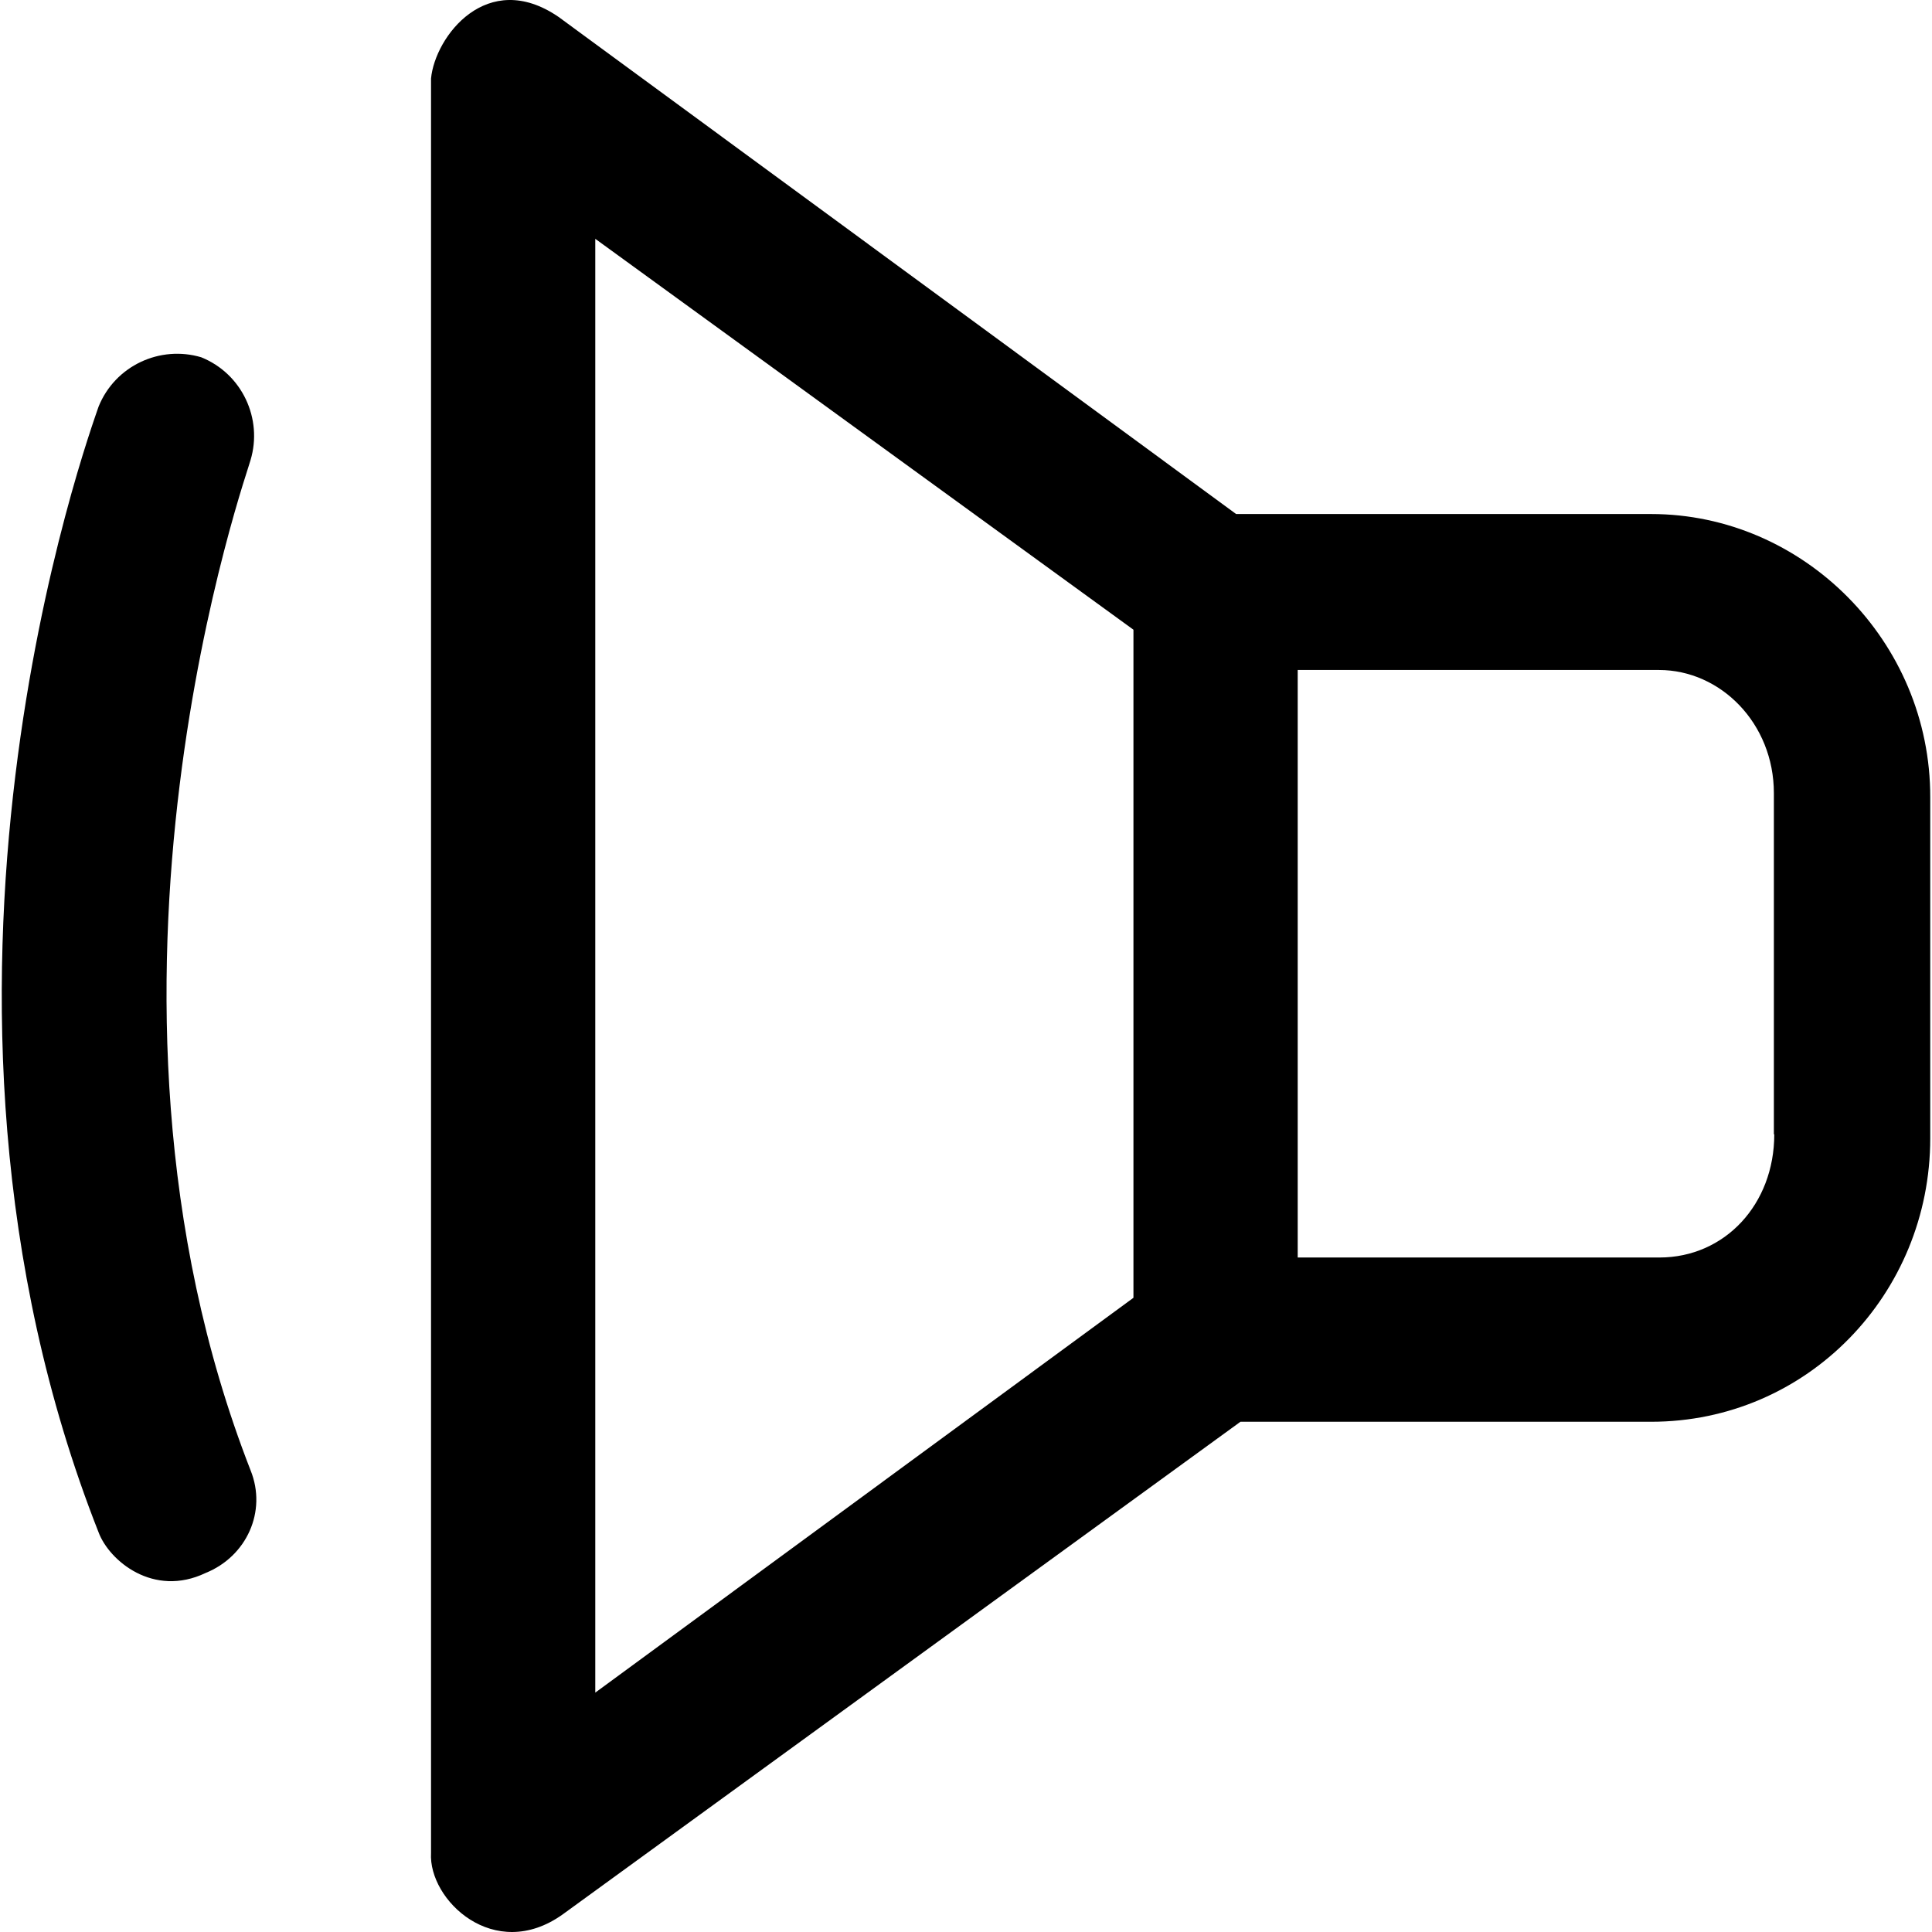
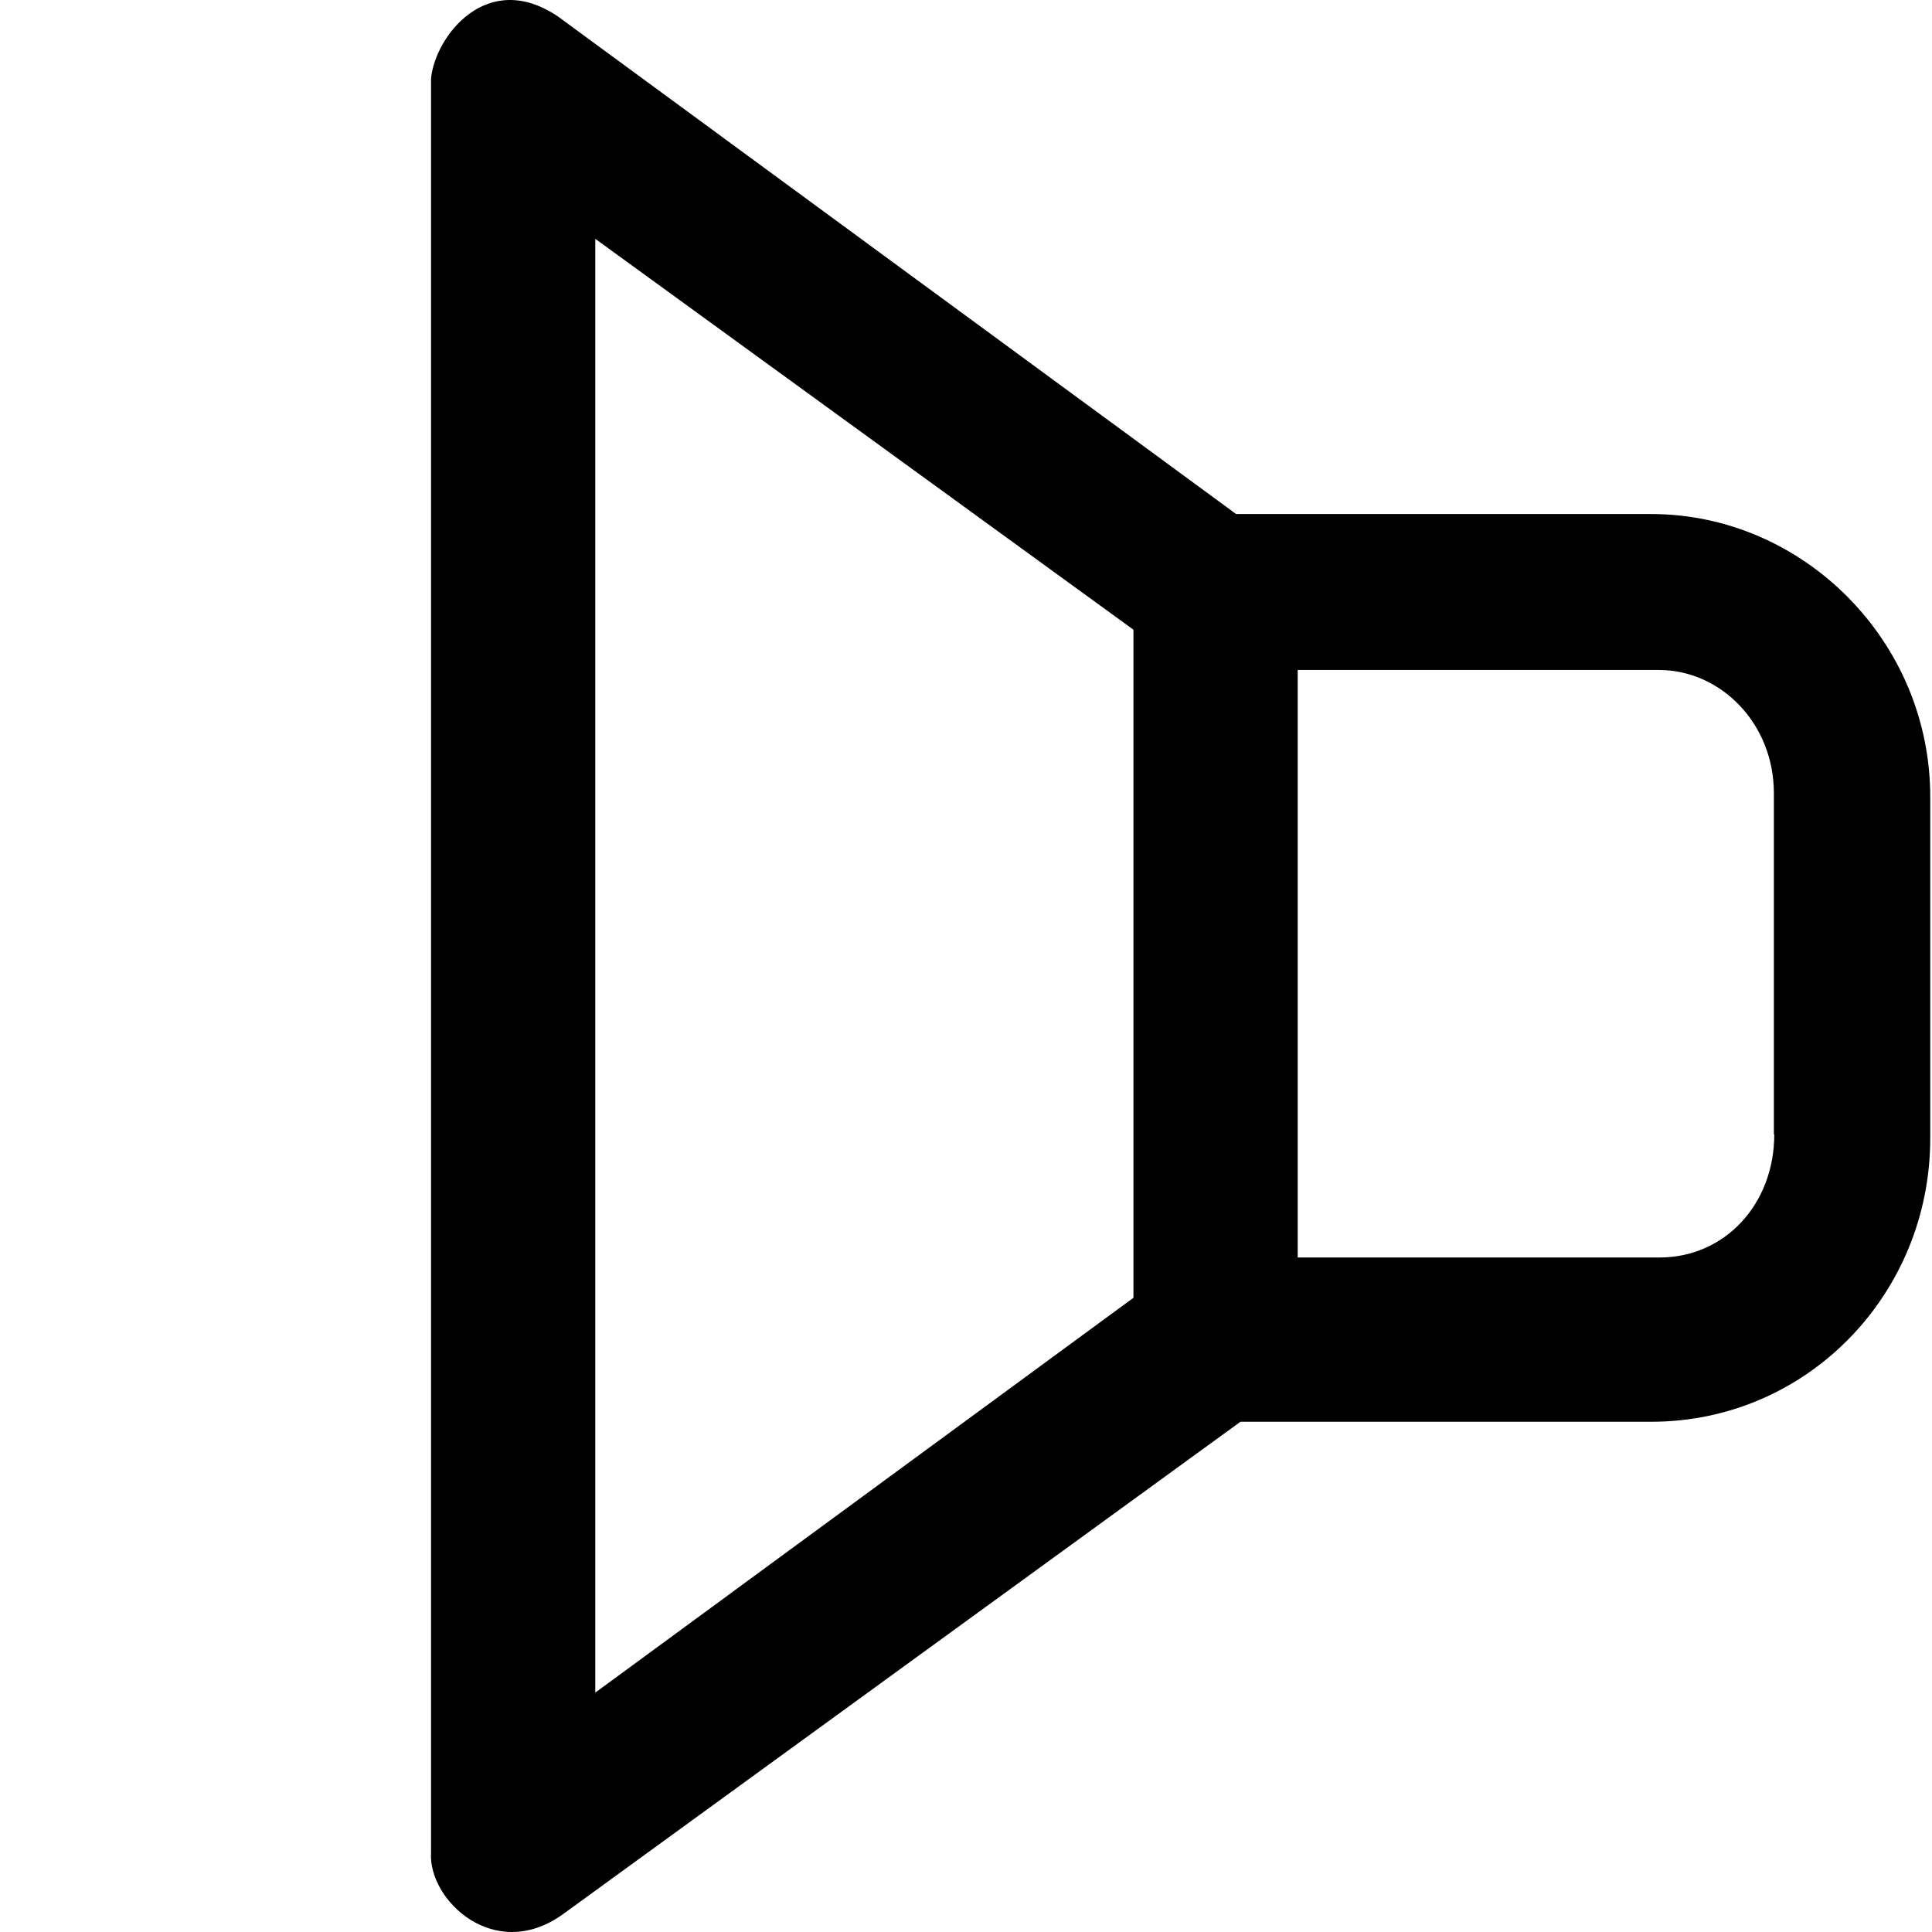
<svg xmlns="http://www.w3.org/2000/svg" version="1.1" id="Capa_1" x="0px" y="0px" viewBox="0 0 489.312 489.312" style="enable-background:new 0 0 489.312 489.312;" xml:space="preserve">
  <g>
    <g>
      <path d="M418.165,130.186h-105.1l-171.6-125.9c-18.1-12.4-31.3,5-32.3,15.6v449.4c-0.7,11.9,16,27.9,33.3,15.6l171.7-124.8h104    c39.5,0,70.7-32.3,70.7-71.8v-86.3C488.965,162.386,456.665,130.186,418.165,130.186z M150.765,60.486l136.3,99v169.2l-136.3,100    L150.765,60.486L150.765,60.486z M449.365,287.286c0,17.7-12.5,31.2-29.1,31.2h-91.6v-148.8h91.5c15.6,0,29.1,13.5,29.1,31.2v86.4    H449.365z" />
-       <path d="M24.965,388.086c-54.1-137.3-2.1-278.8,0-285.1c4.2-10.4,15.6-15.6,26-12.5c10.4,4.2,15.6,15.6,12.5,26l0,0    c0,1-47.9,133.2,0,255.9c4.2,10.4-1,21.8-11.4,26C38.865,404.686,27.665,395.286,24.965,388.086z" />
    </g>
  </g>
  <g>
</g>
  <g>
</g>
  <g>
</g>
  <g>
</g>
  <g>
</g>
  <g>
</g>
  <g>
</g>
  <g>
</g>
  <g>
</g>
  <g>
</g>
  <g>
</g>
  <g>
</g>
  <g>
</g>
  <g>
</g>
  <g>
</g>
</svg>